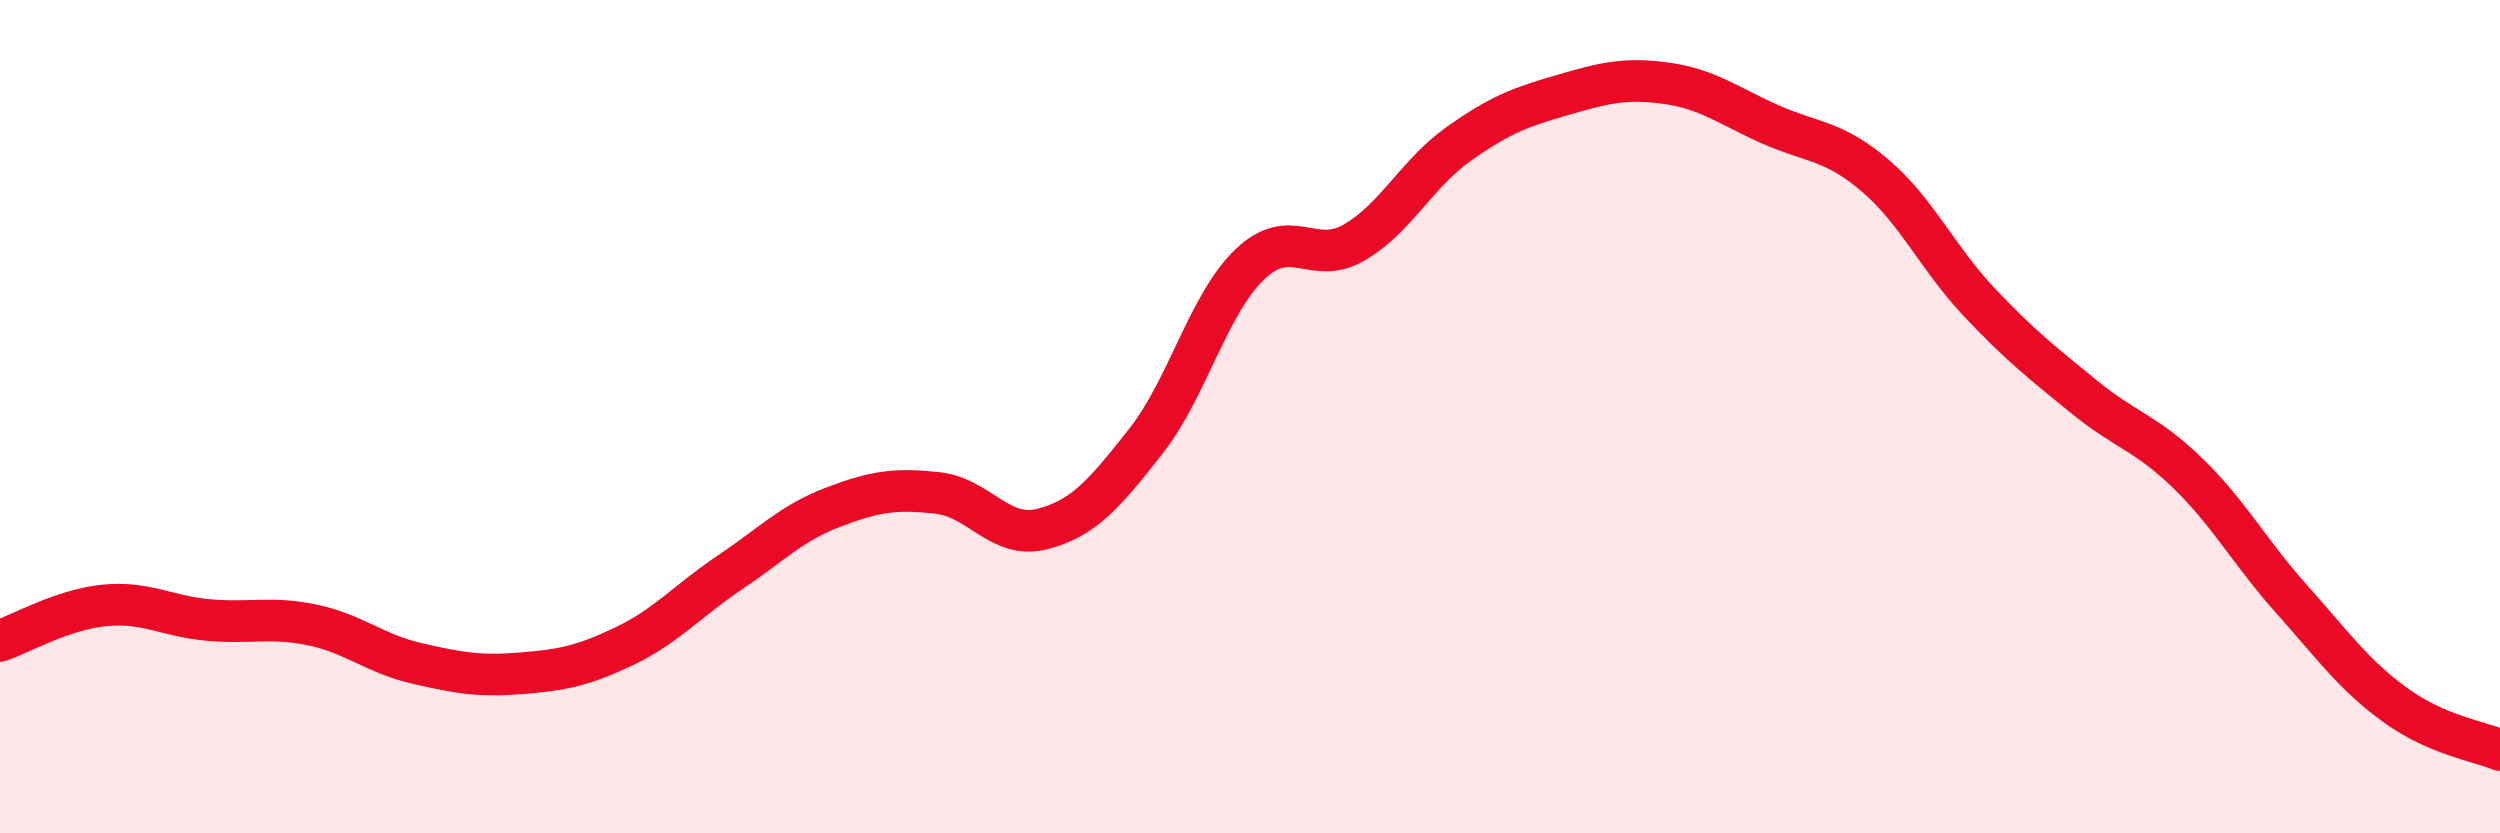
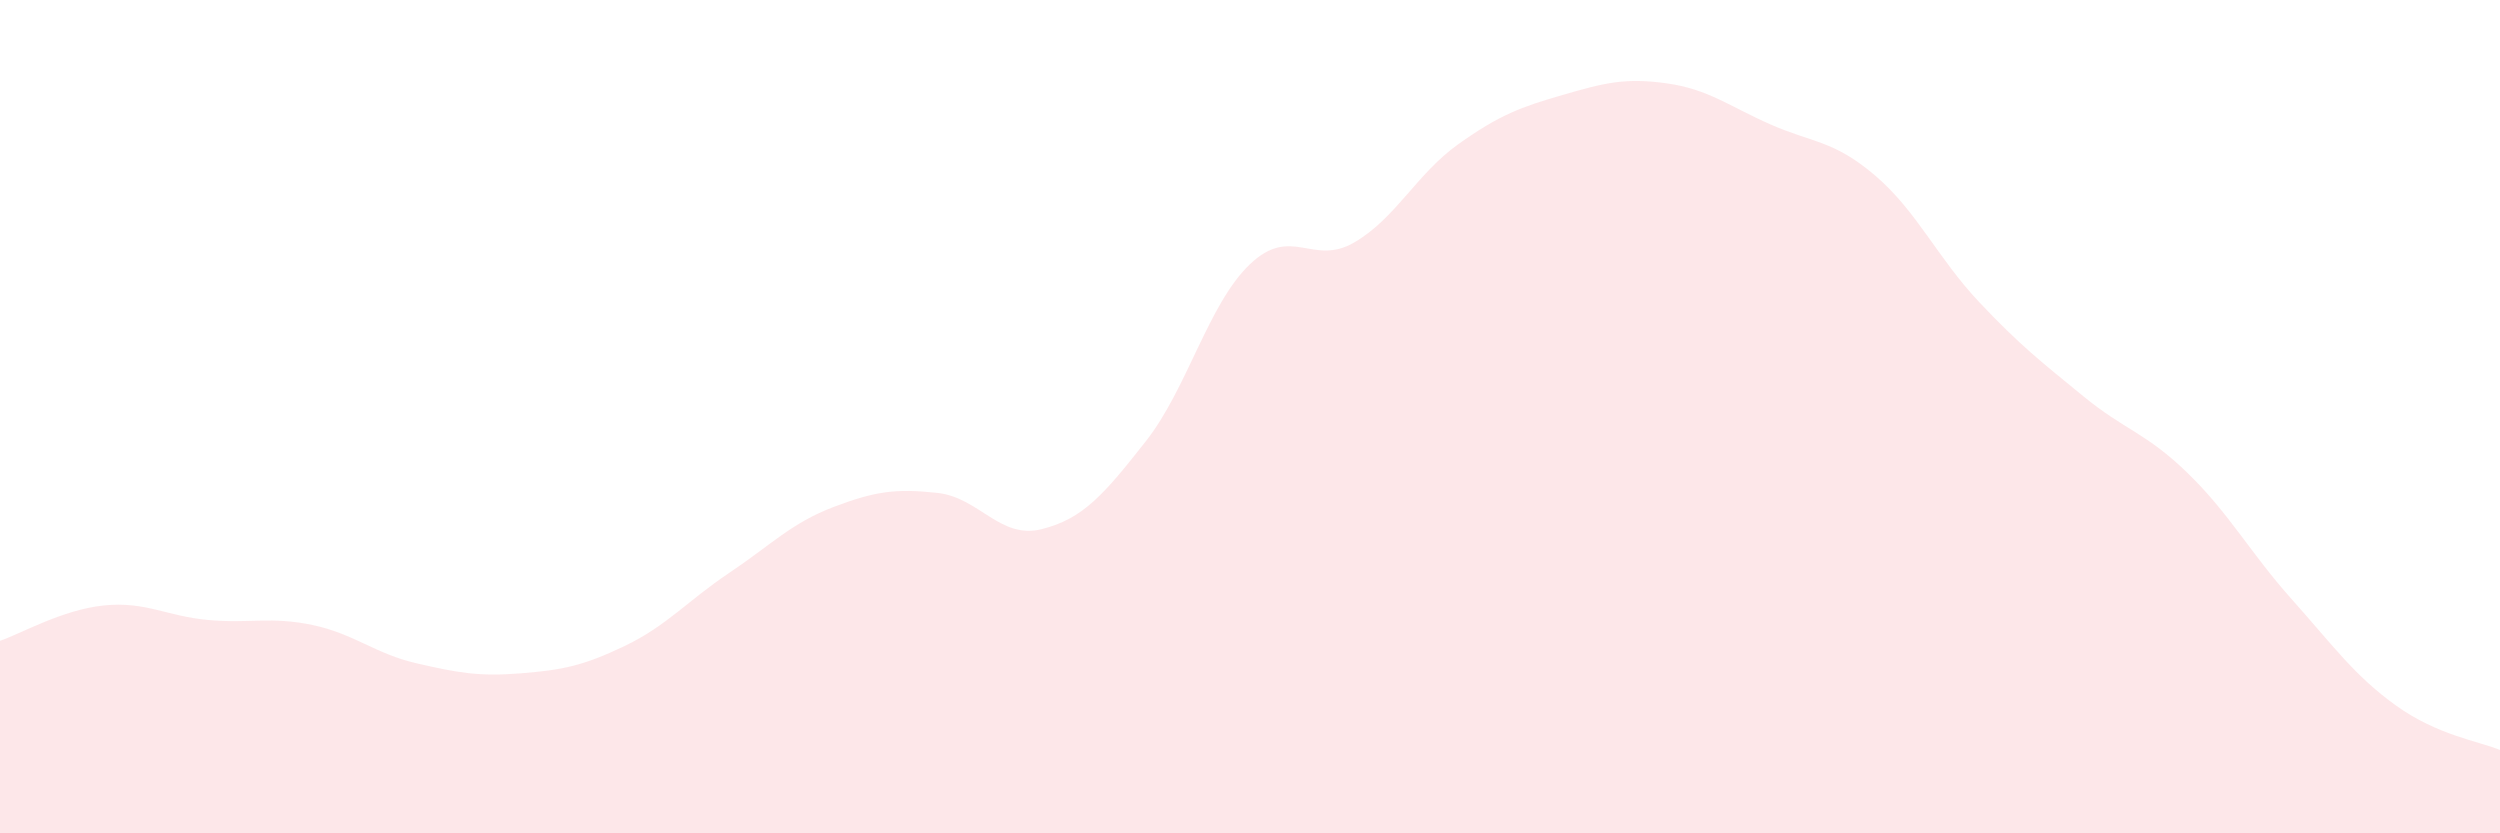
<svg xmlns="http://www.w3.org/2000/svg" width="60" height="20" viewBox="0 0 60 20">
  <path d="M 0,15.38 C 0.5,15.21 1.5,14.63 2.5,14.53 C 3.5,14.43 4,14.79 5,14.88 C 6,14.97 6.5,14.79 7.5,15 C 8.5,15.21 9,15.69 10,15.92 C 11,16.15 11.5,16.24 12.5,16.16 C 13.5,16.08 14,15.98 15,15.5 C 16,15.02 16.5,14.42 17.5,13.75 C 18.5,13.08 19,12.55 20,12.17 C 21,11.79 21.5,11.72 22.5,11.83 C 23.5,11.94 24,12.95 25,12.7 C 26,12.45 26.5,11.86 27.5,10.59 C 28.5,9.32 29,7.29 30,6.34 C 31,5.39 31.5,6.4 32.5,5.82 C 33.5,5.24 34,4.17 35,3.46 C 36,2.75 36.5,2.57 37.5,2.28 C 38.5,1.99 39,1.86 40,2 C 41,2.14 41.5,2.55 42.5,2.99 C 43.5,3.43 44,3.36 45,4.21 C 46,5.06 46.5,6.19 47.5,7.25 C 48.5,8.31 49,8.69 50,9.51 C 51,10.33 51.5,10.38 52.5,11.35 C 53.5,12.32 54,13.26 55,14.38 C 56,15.5 56.5,16.21 57.5,16.93 C 58.5,17.65 59.5,17.79 60,18L60 20L0 20Z" fill="#EB0A25" opacity="0.1" stroke-linecap="round" stroke-linejoin="round" />
-   <path d="M 0,15.38 C 0.5,15.21 1.5,14.63 2.5,14.53 C 3.5,14.43 4,14.79 5,14.88 C 6,14.97 6.5,14.79 7.5,15 C 8.5,15.21 9,15.69 10,15.92 C 11,16.15 11.5,16.24 12.5,16.16 C 13.5,16.08 14,15.98 15,15.5 C 16,15.02 16.5,14.42 17.5,13.75 C 18.5,13.08 19,12.55 20,12.17 C 21,11.79 21.5,11.72 22.5,11.83 C 23.5,11.94 24,12.95 25,12.7 C 26,12.45 26.5,11.86 27.5,10.59 C 28.5,9.32 29,7.29 30,6.34 C 31,5.39 31.5,6.4 32.5,5.82 C 33.5,5.24 34,4.17 35,3.46 C 36,2.75 36.5,2.57 37.5,2.28 C 38.5,1.99 39,1.86 40,2 C 41,2.14 41.5,2.55 42.5,2.99 C 43.5,3.43 44,3.36 45,4.21 C 46,5.06 46.5,6.19 47.5,7.25 C 48.5,8.31 49,8.69 50,9.51 C 51,10.33 51.5,10.38 52.5,11.35 C 53.5,12.32 54,13.26 55,14.38 C 56,15.5 56.5,16.21 57.5,16.93 C 58.5,17.65 59.5,17.79 60,18" stroke="#EB0A25" stroke-width="1" fill="none" stroke-linecap="round" stroke-linejoin="round" />
</svg>